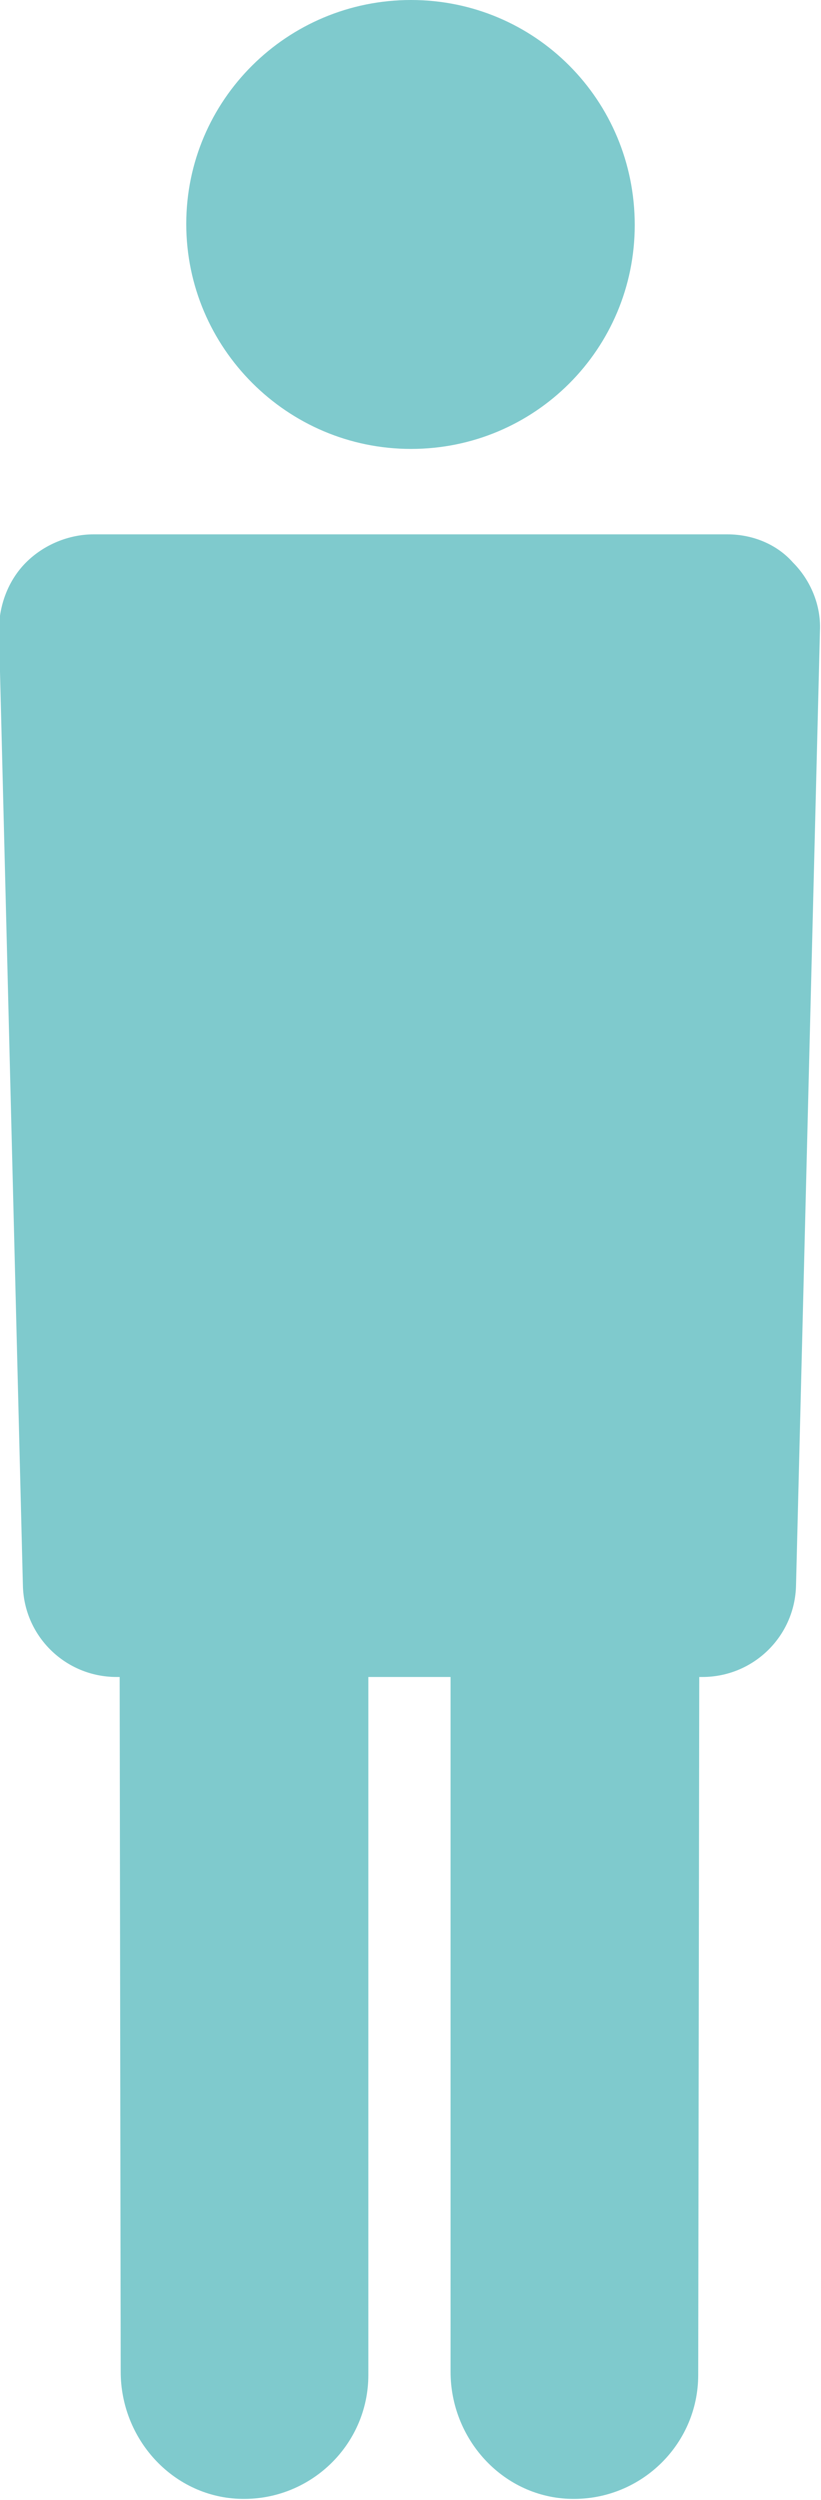
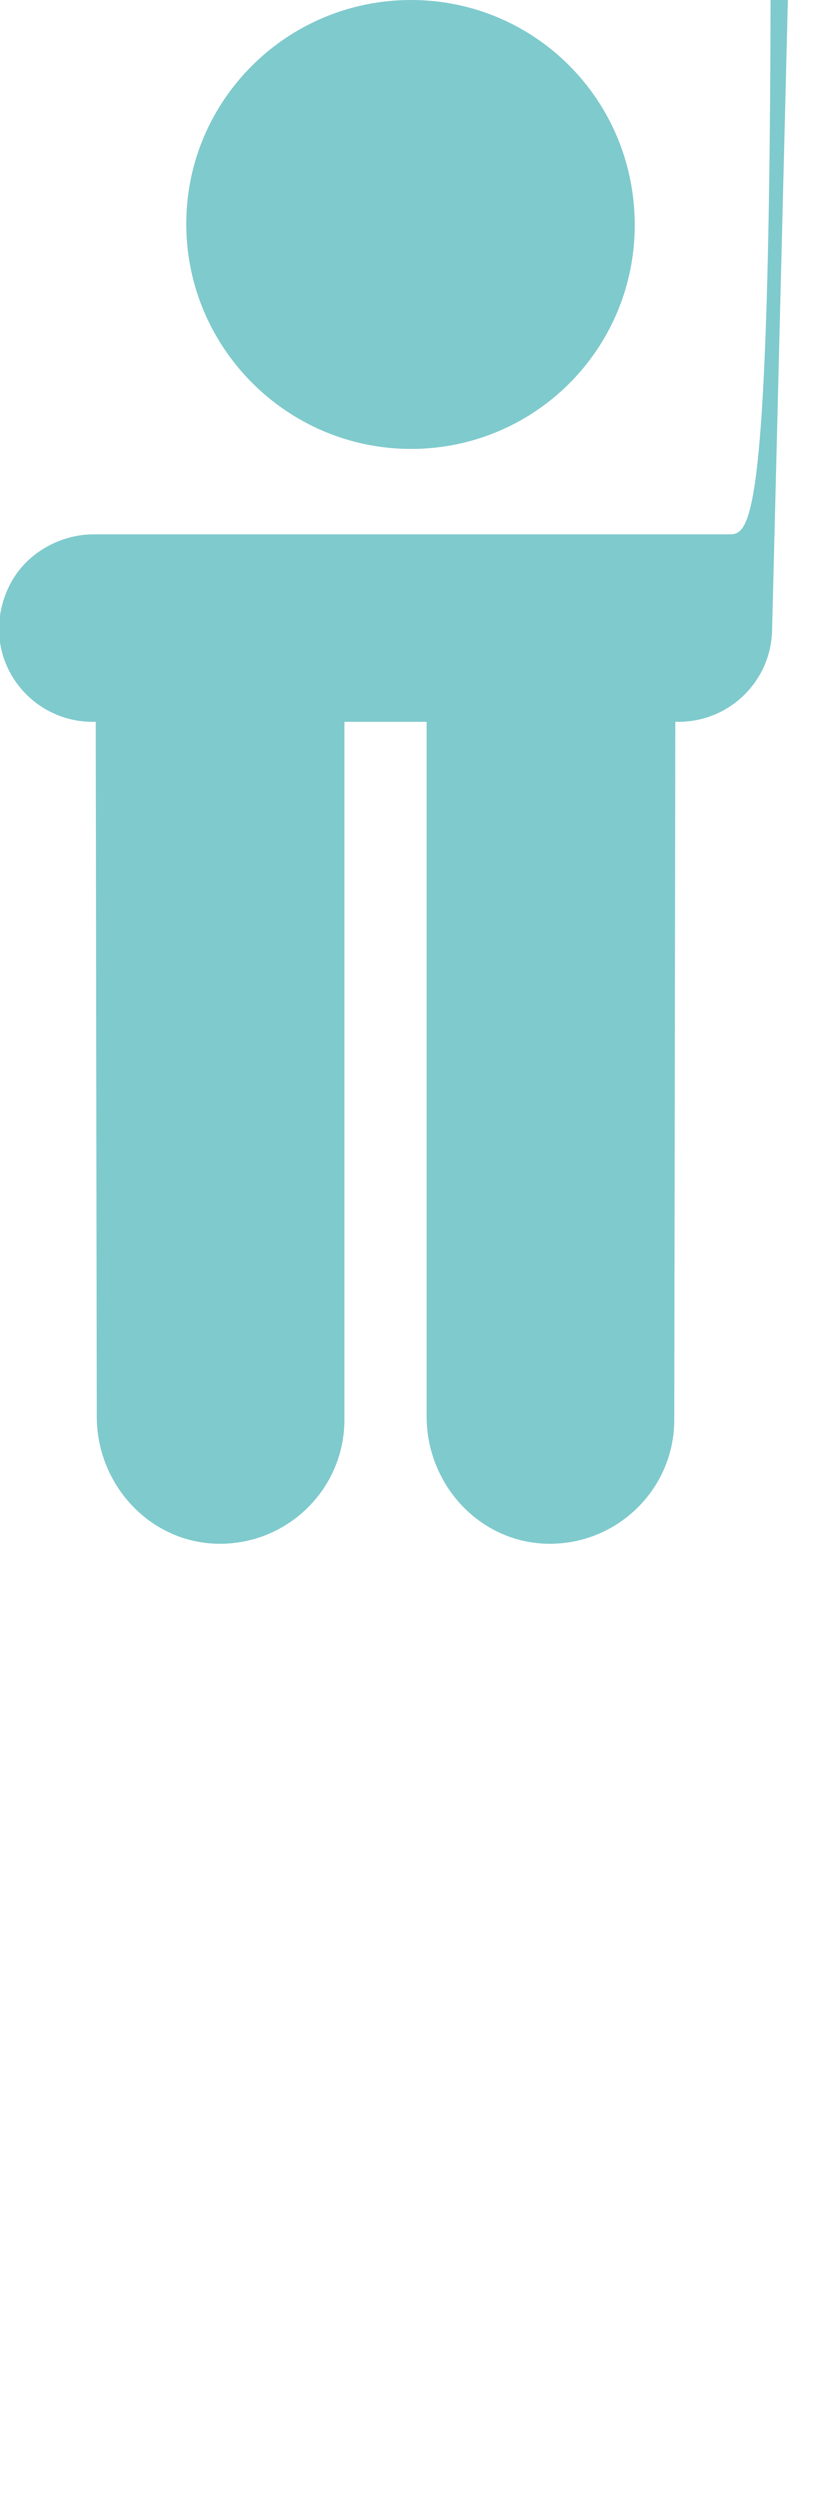
<svg xmlns="http://www.w3.org/2000/svg" version="1.1" id="Lager_1" x="0px" y="0px" viewBox="0 0 78.9 240" style="enable-background:new 0 0 78.9 240;" xml:space="preserve">
  <style type="text/css">
	.st0{fill:#7FCACD;}
</style>
-   <path class="st0" d="M39.5,43.1c-11.9,0-21.6-9.7-21.6-21.6S27.6,0,39.5,0S61,9.6,61,21.6C61,33.5,51.4,43.1,39.5,43.1 M69.9,51.3H9  c-2.4,0-4.8,1-6.5,2.7s-2.6,4.1-2.6,6.5l2.3,91.7c0.1,4.9,4.1,8.8,9,8.8h0.3l0.1,66.7c0,6.4,4.9,11.9,11.3,12.2  c6.8,0.3,12.5-5.1,12.5-11.9v-67h7.9v66.7c0,6.4,4.9,11.9,11.3,12.2c6.8,0.3,12.5-5.1,12.5-11.9l0.1-67h0.3c4.9,0,8.9-3.9,9-8.8  l2.3-91.7c0.1-2.4-0.9-4.8-2.6-6.5C74.7,52.3,72.4,51.3,69.9,51.3" />
+   <path class="st0" d="M39.5,43.1c-11.9,0-21.6-9.7-21.6-21.6S27.6,0,39.5,0S61,9.6,61,21.6C61,33.5,51.4,43.1,39.5,43.1 M69.9,51.3H9  c-2.4,0-4.8,1-6.5,2.7s-2.6,4.1-2.6,6.5c0.1,4.9,4.1,8.8,9,8.8h0.3l0.1,66.7c0,6.4,4.9,11.9,11.3,12.2  c6.8,0.3,12.5-5.1,12.5-11.9v-67h7.9v66.7c0,6.4,4.9,11.9,11.3,12.2c6.8,0.3,12.5-5.1,12.5-11.9l0.1-67h0.3c4.9,0,8.9-3.9,9-8.8  l2.3-91.7c0.1-2.4-0.9-4.8-2.6-6.5C74.7,52.3,72.4,51.3,69.9,51.3" />
</svg>